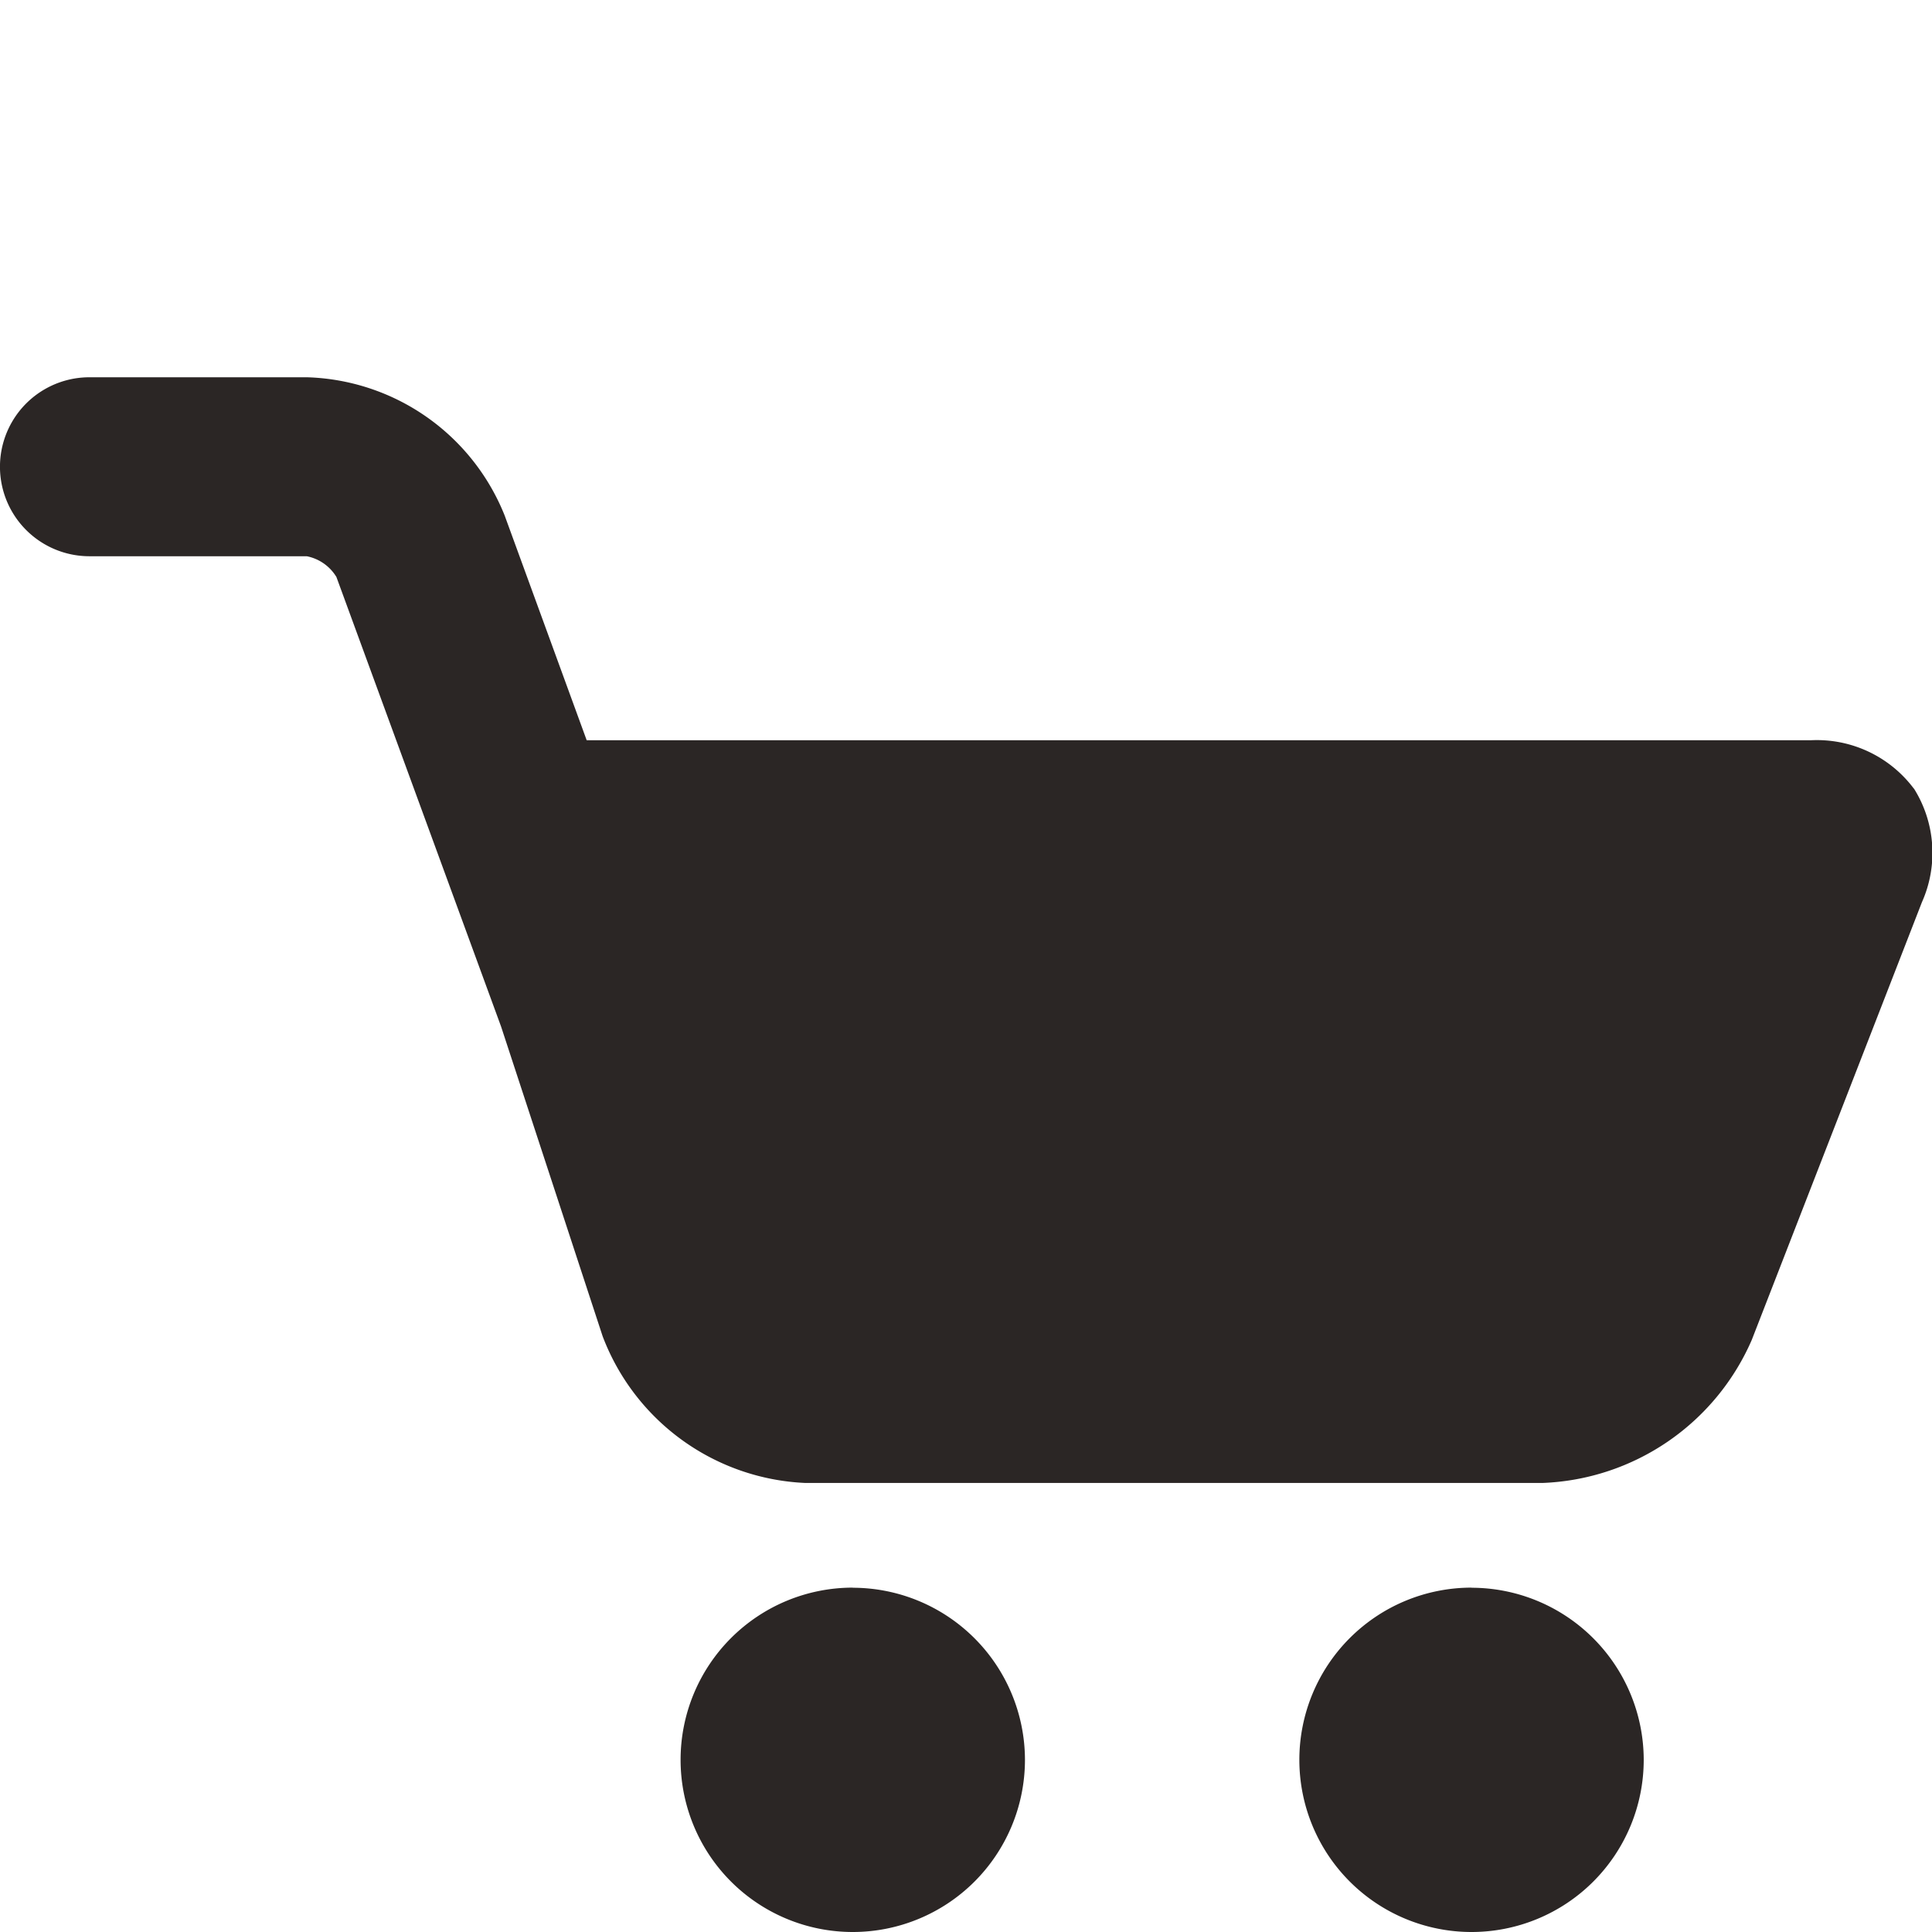
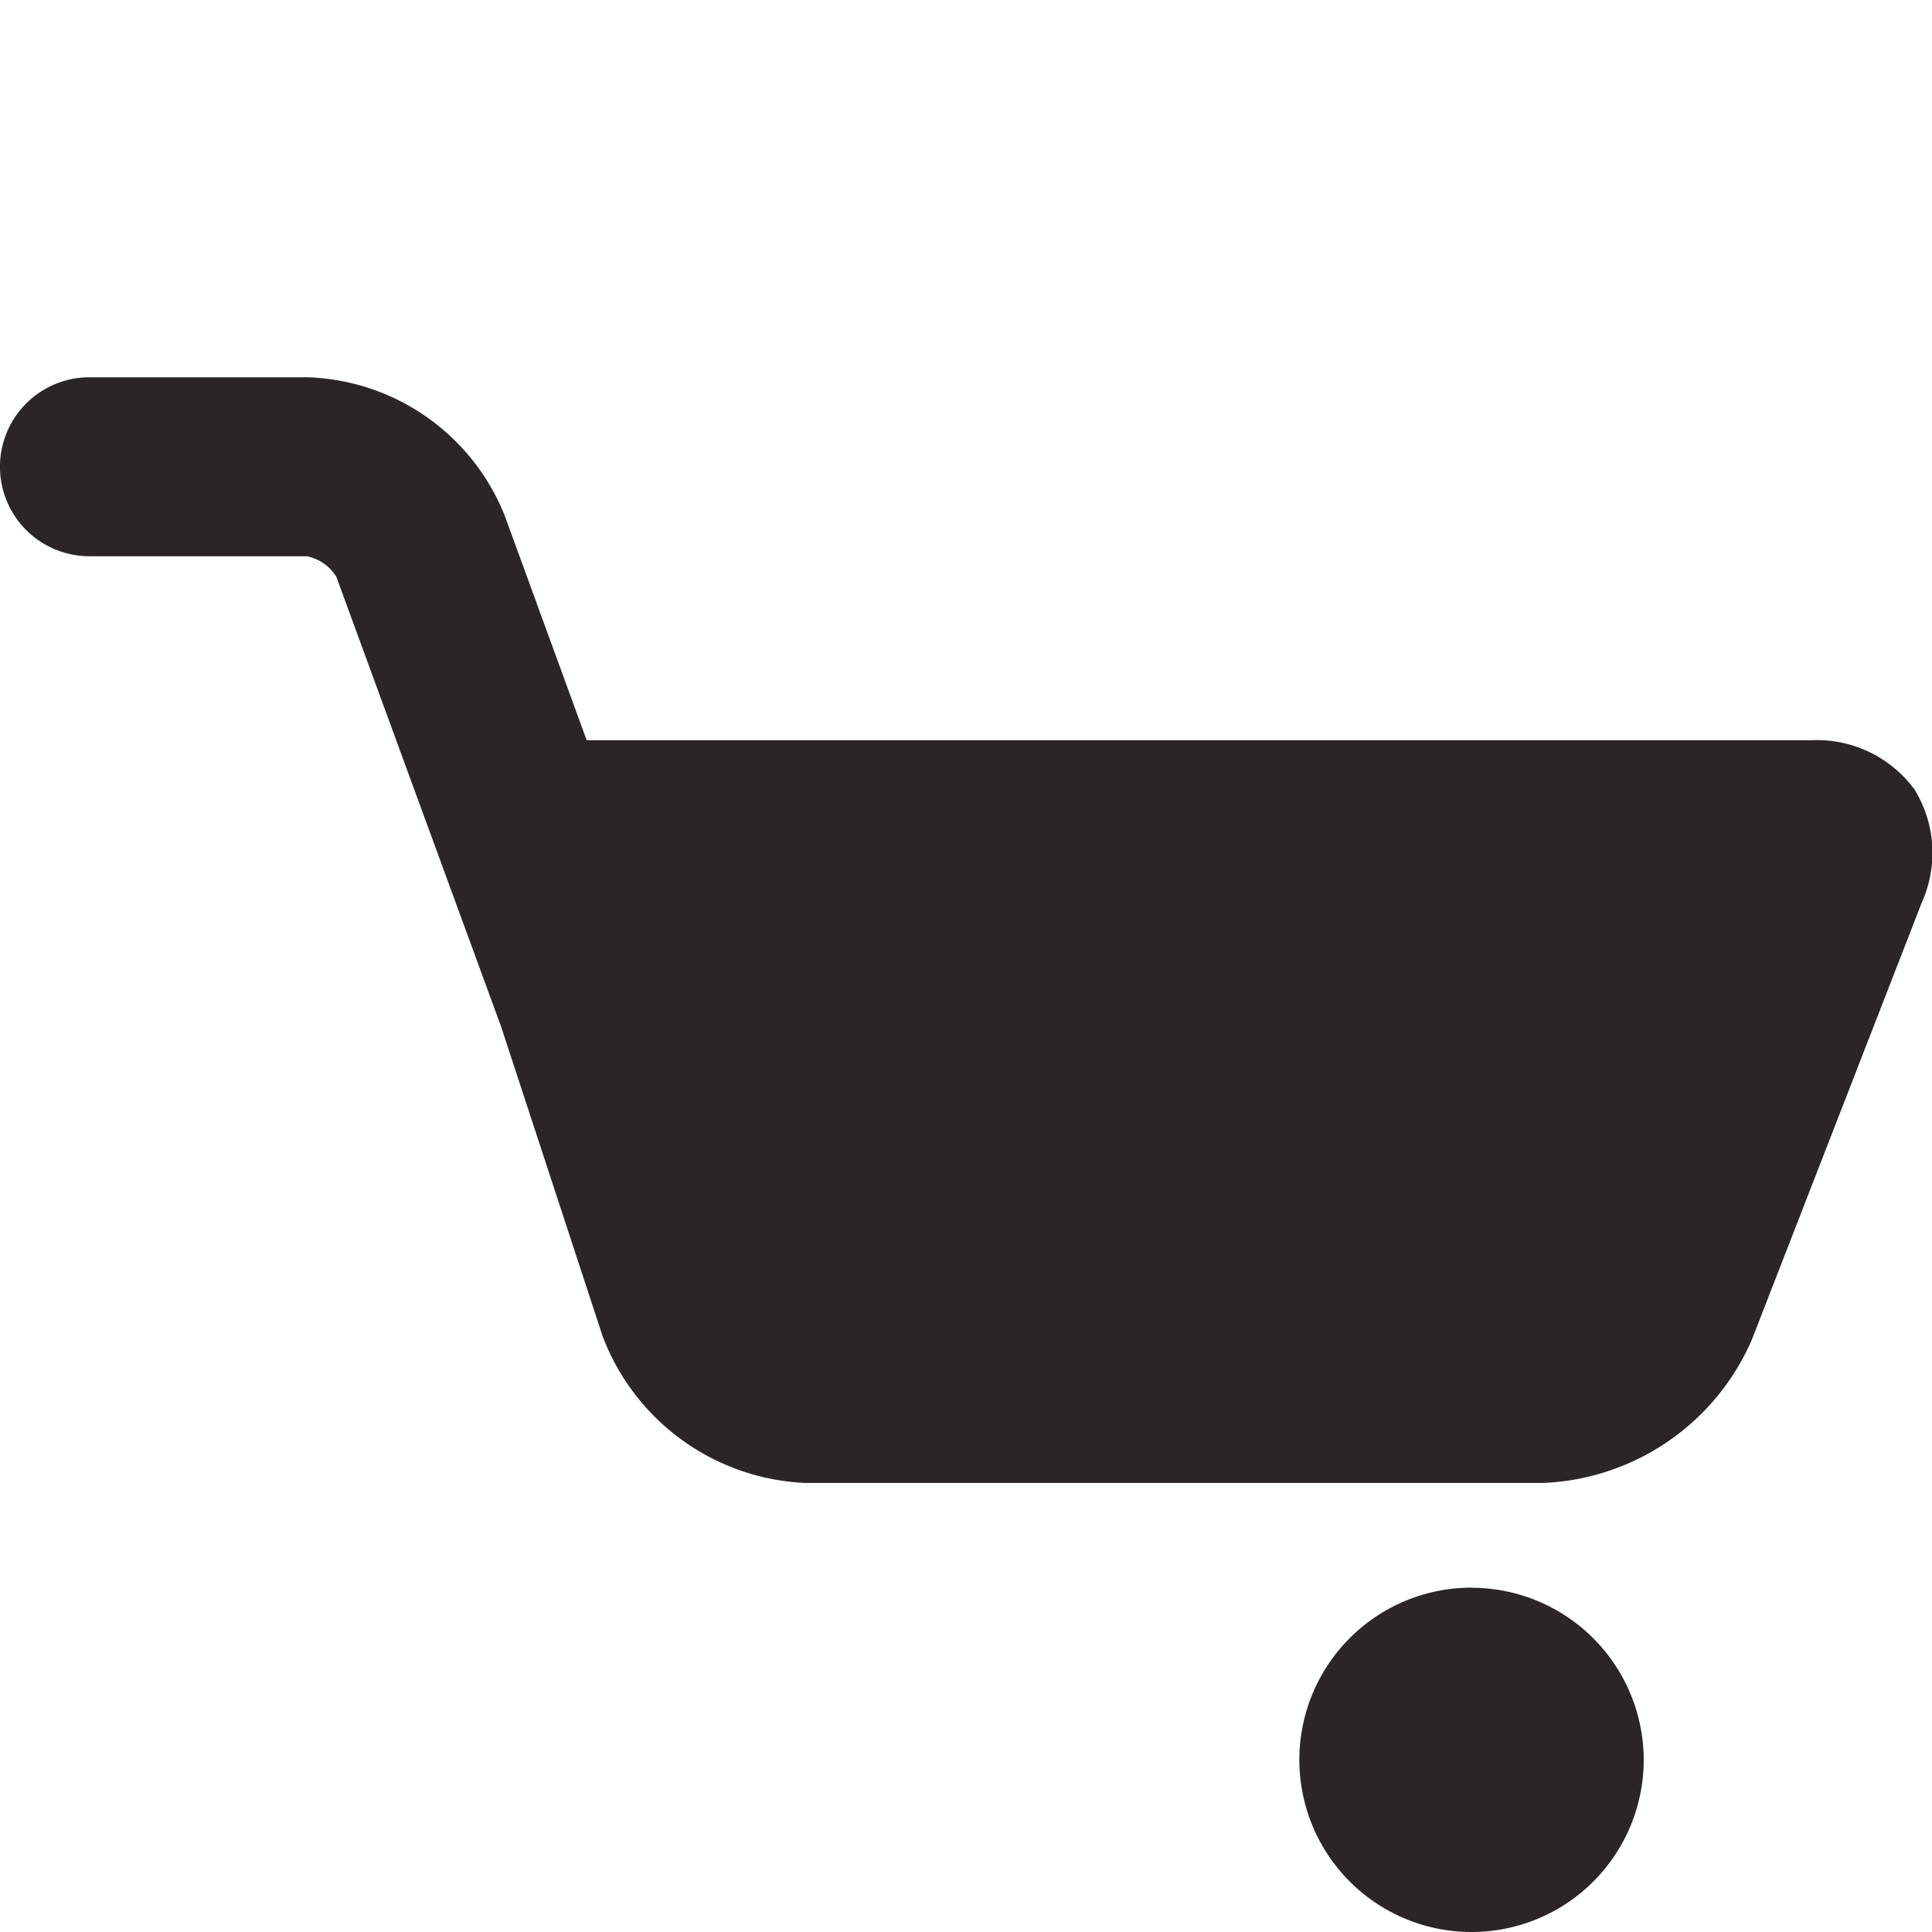
<svg xmlns="http://www.w3.org/2000/svg" width="33" height="33" viewBox="0 0 33 33">
  <g id="Groupe_494" data-name="Groupe 494" transform="translate(0 0.001)">
-     <rect id="Rectangle_196" data-name="Rectangle 196" width="33" height="33" transform="translate(0 -0.001)" fill="none" />
    <g id="Groupe_532" data-name="Groupe 532" transform="translate(0 6.443)">
      <path id="Tracé_226" data-name="Tracé 226" d="M32.689,7.025A2.069,2.069,0,0,0,30.929,6.2H10.021l-1.4-3.836A3.754,3.754,0,0,0,5.24,0H1.528a1.528,1.528,0,0,0,0,3.057H5.24a.766.766,0,0,1,.506.354l2.813,7.68,1.734,5.288a3.885,3.885,0,0,0,3.459,2.507h12.6a4.067,4.067,0,0,0,3.569-2.442l2.907-7.478a2.067,2.067,0,0,0-.136-1.94" fill="#2b2625" />
      <path id="Tracé_227" data-name="Tracé 227" d="M47.768,41.757A2.941,2.941,0,1,0,50.709,44.7a2.944,2.944,0,0,0-2.941-2.941" transform="translate(-22.633 -21.083)" fill="#2b2625" />
-       <path id="Tracé_228" data-name="Tracé 228" d="M26.422,41.757A2.941,2.941,0,1,0,29.363,44.7a2.944,2.944,0,0,0-2.941-2.941" transform="translate(-11.856 -21.083)" fill="#2b2625" />
    </g>
  </g>
</svg>